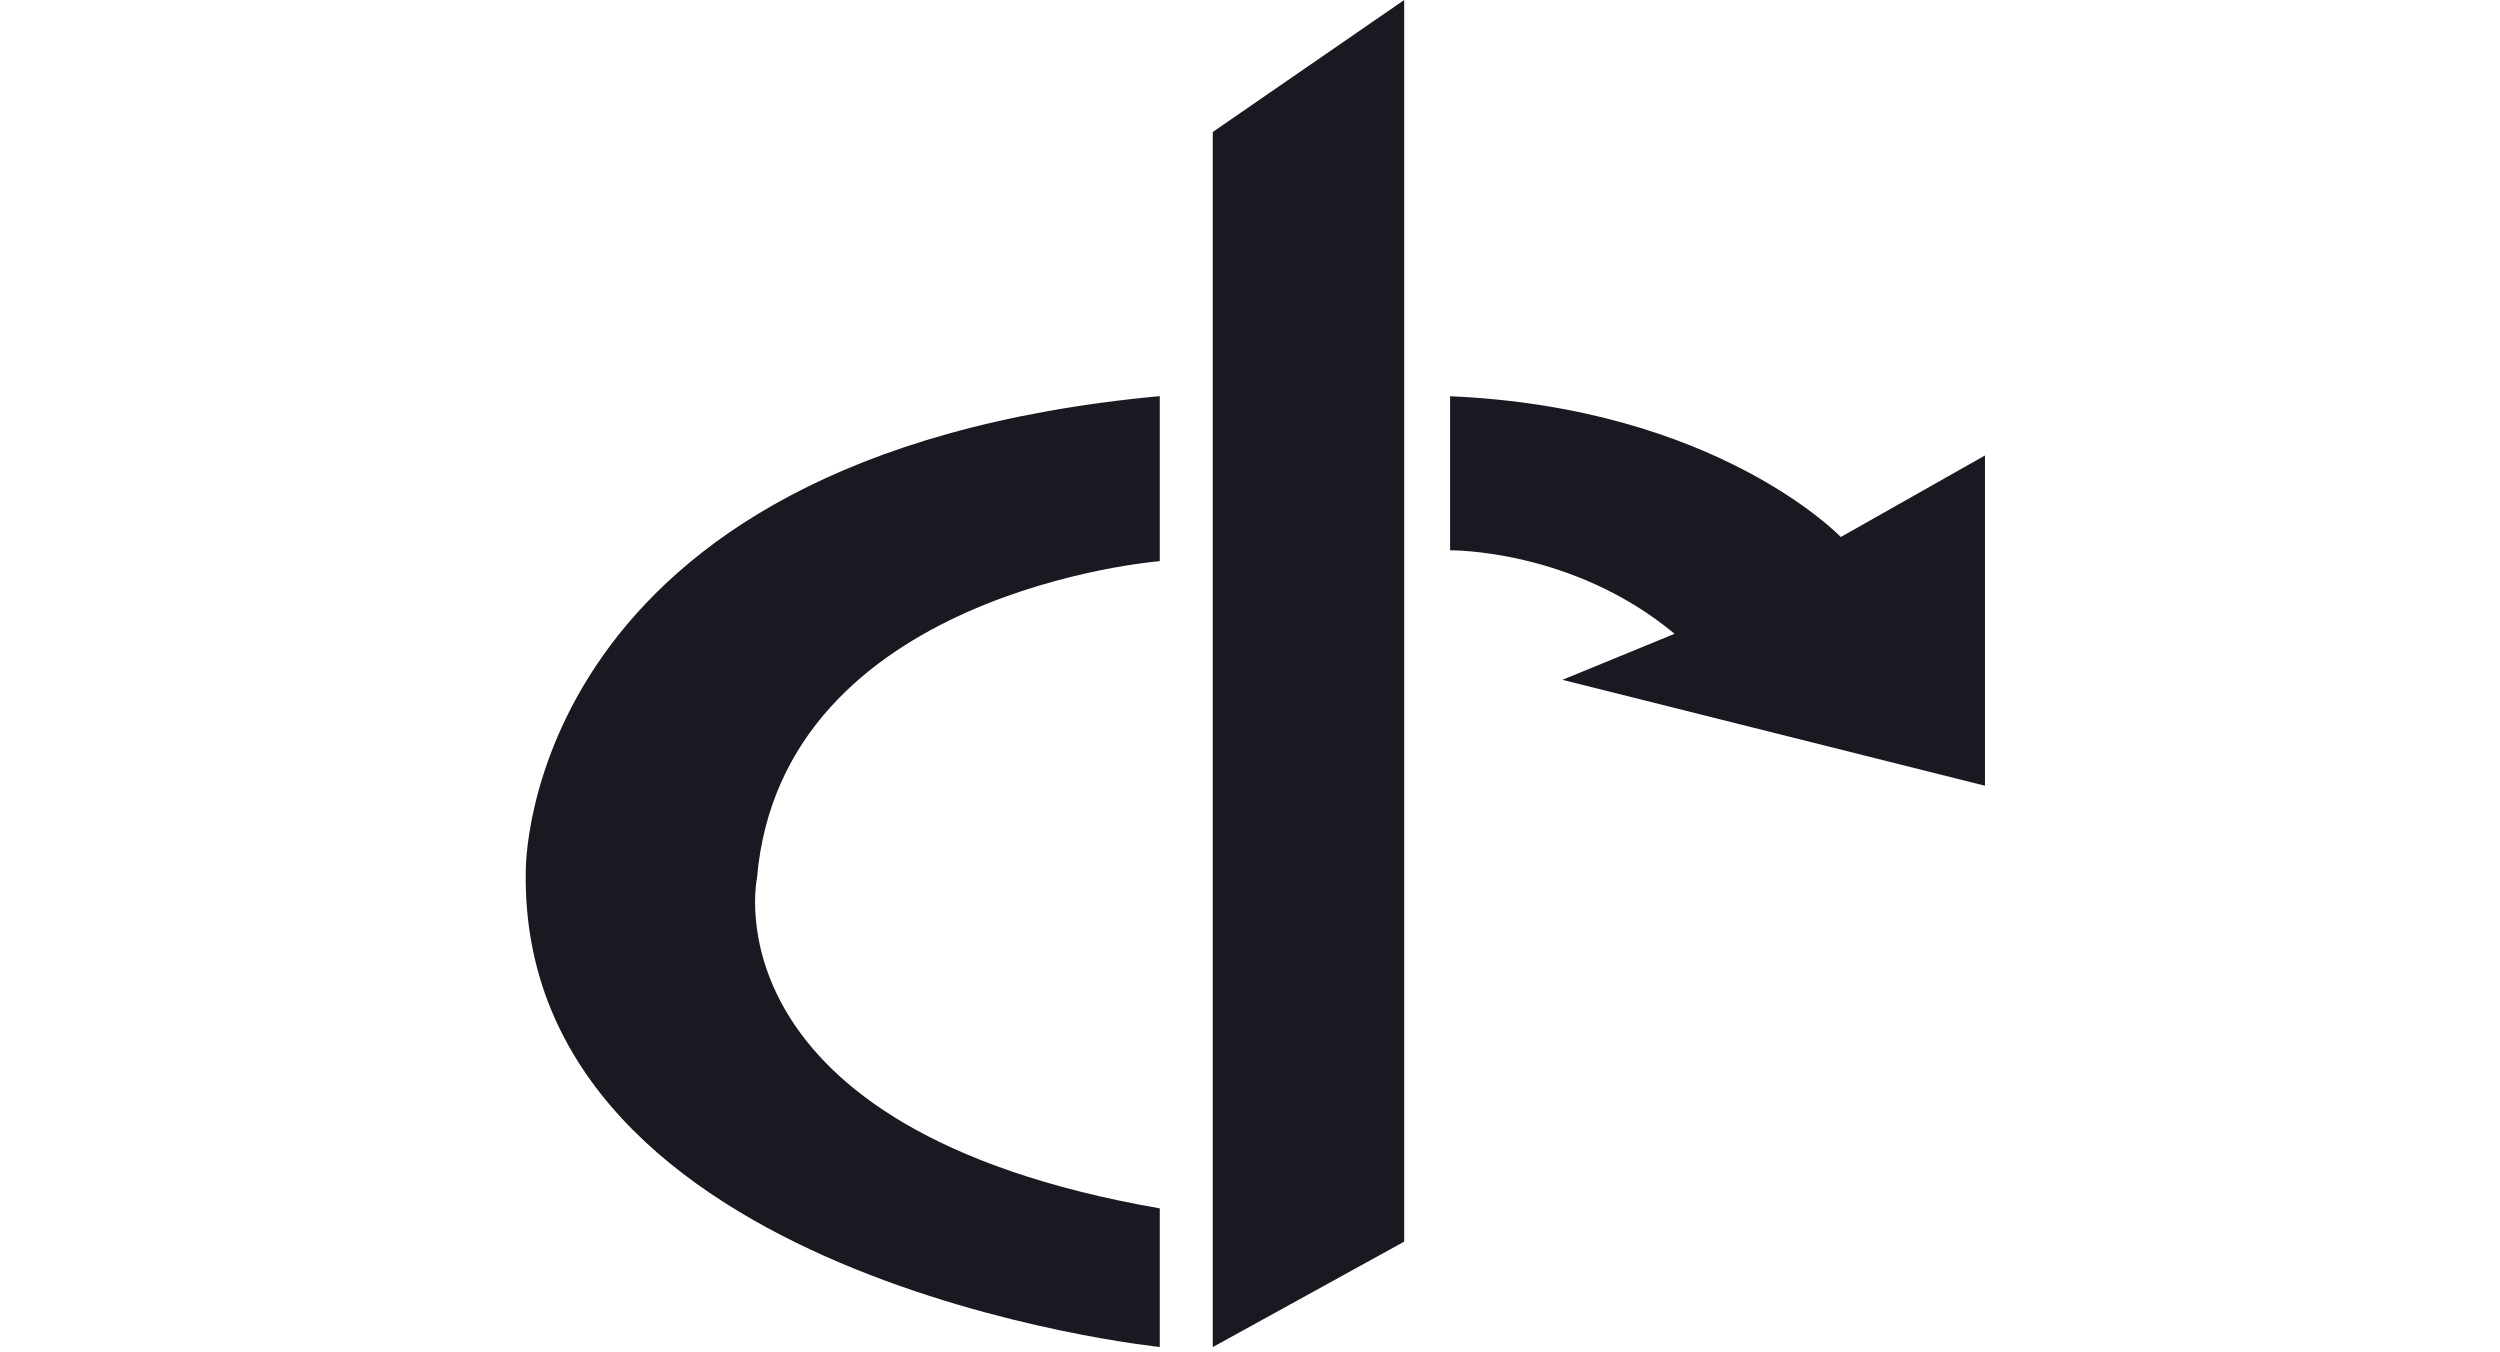
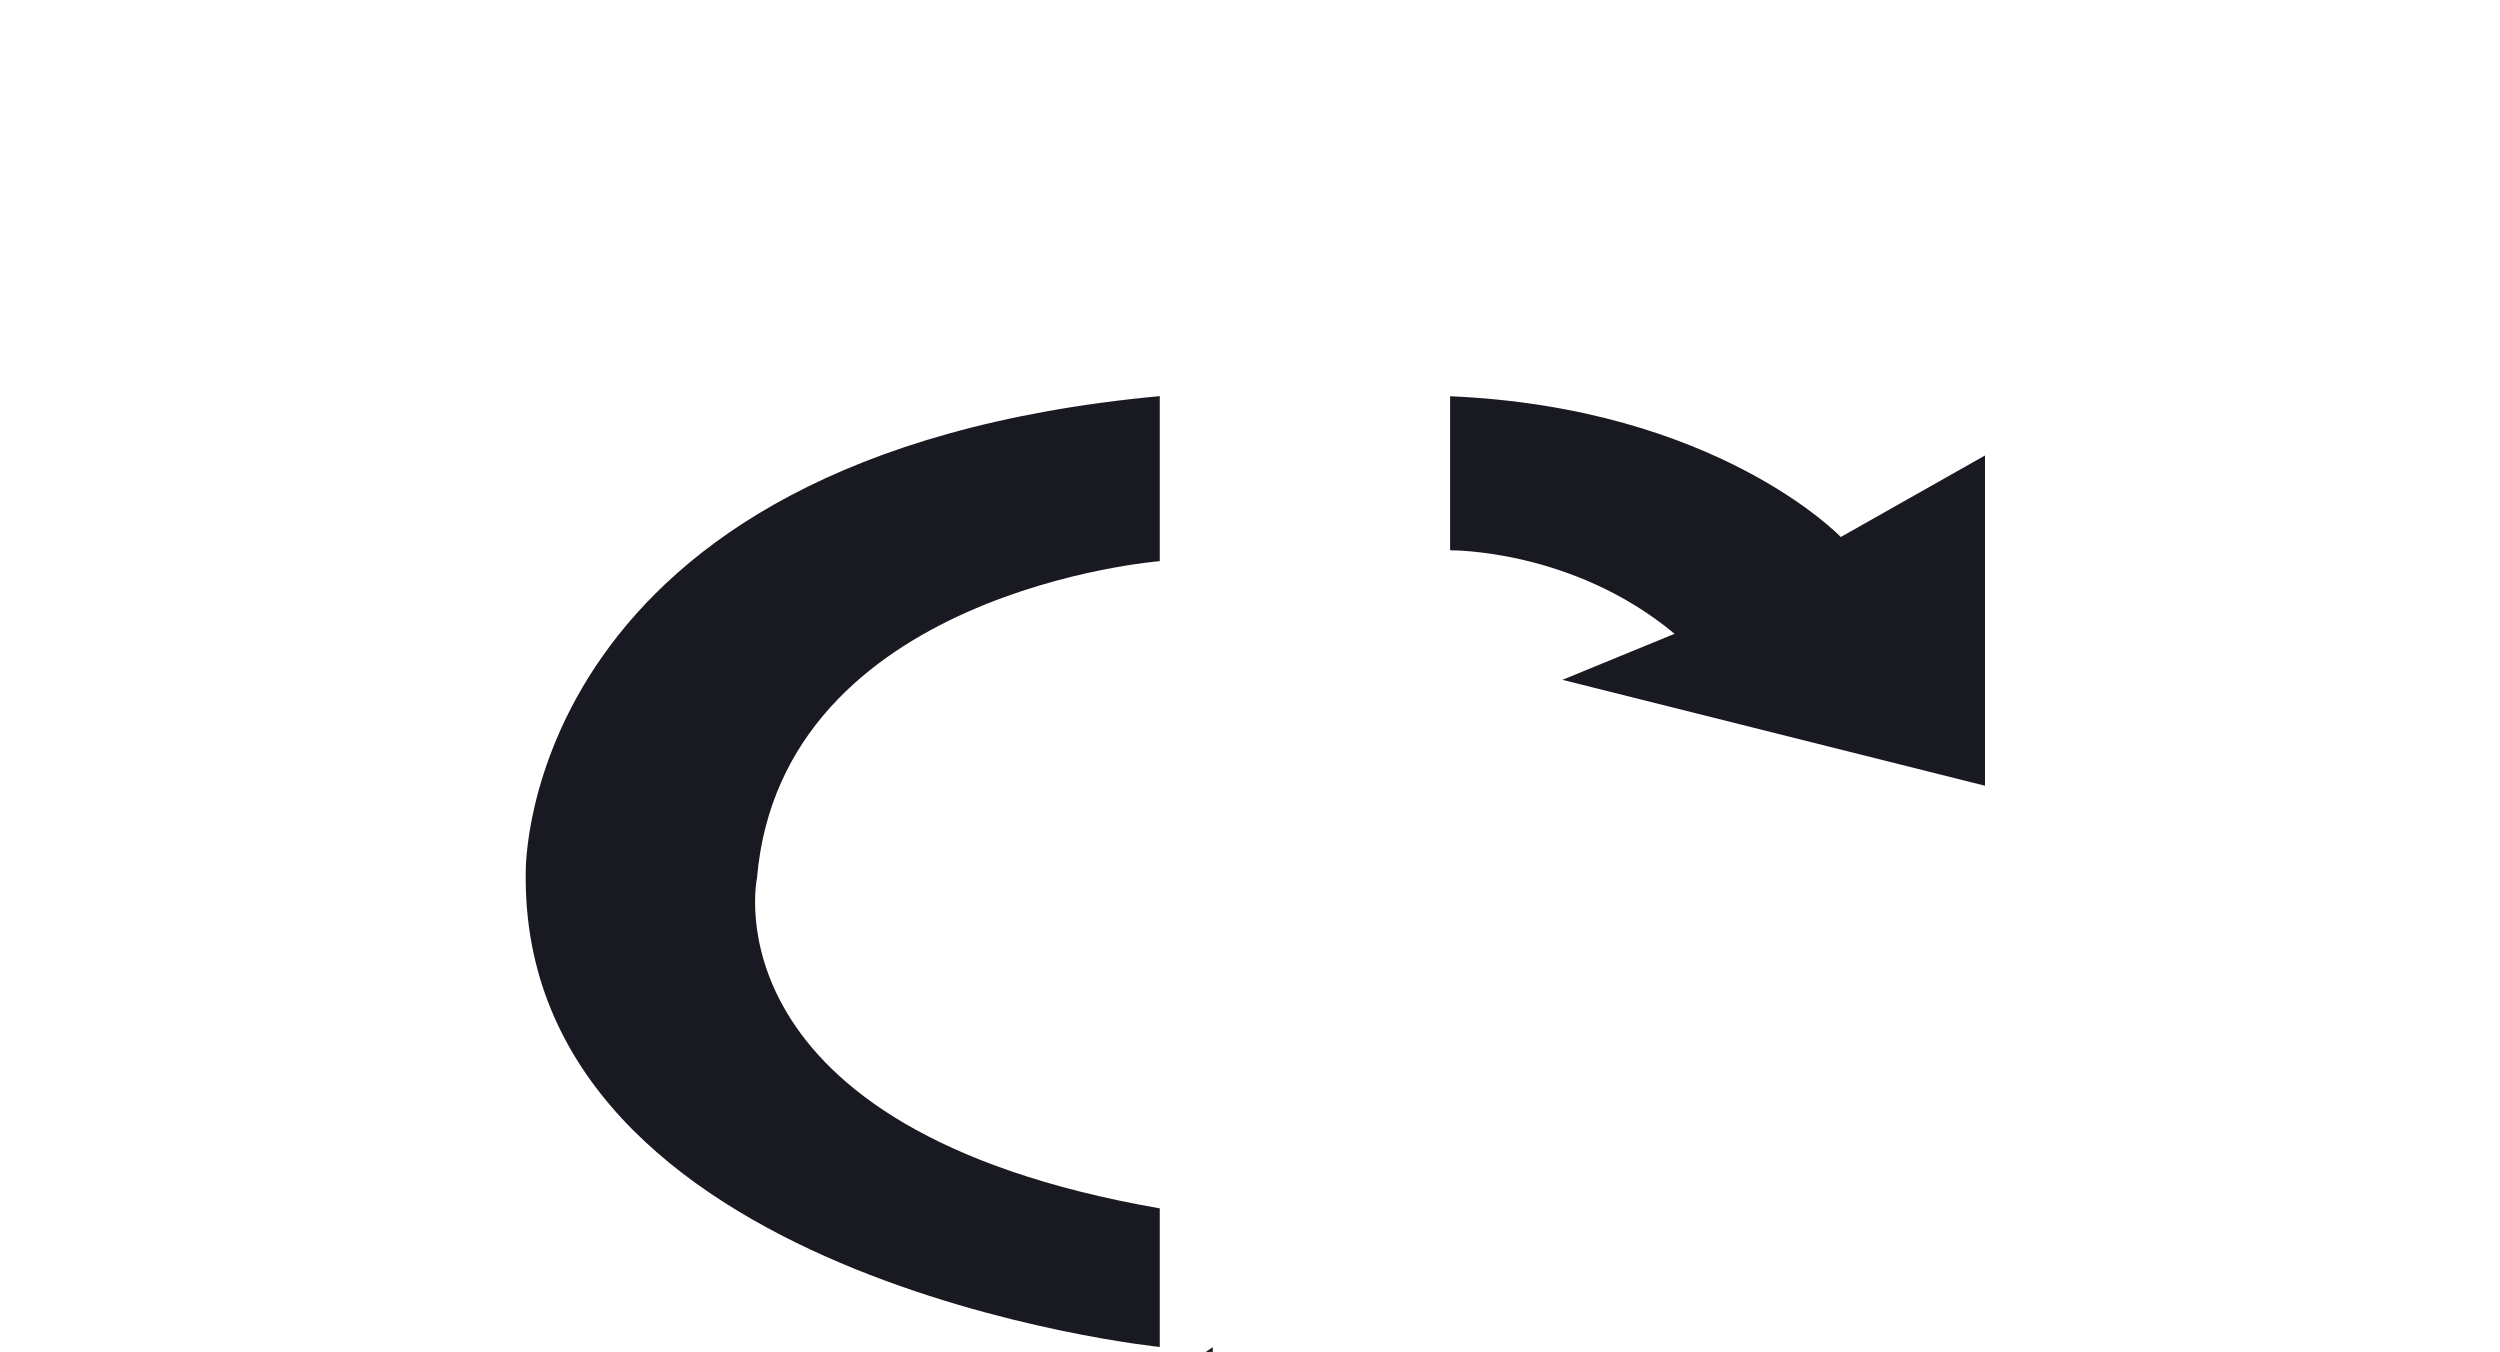
<svg xmlns="http://www.w3.org/2000/svg" fill="none" viewBox="0 0 233 126">
-   <path fill="#191921" d="M113.03 125.55V12.3L130.87 0v115.72l-17.84 9.83ZM108.09 36.92V52.3s-35.27 2.77-37.54 29.55c0 0-4.95 23.38 37.54 30.77v12.92S48.39 119.4 49 81.24c0 0-.61-38.78 59.09-44.32ZM135.15 36.92v14.37s11.39-.16 20.92 7.78l-10.45 4.29L185 73.23V42.45l-13.44 7.6S160.08 38 135.15 36.93Z" />
+   <path fill="#191921" d="M113.03 125.55V12.3v115.72l-17.84 9.83ZM108.09 36.92V52.3s-35.27 2.77-37.54 29.55c0 0-4.95 23.38 37.54 30.77v12.92S48.39 119.4 49 81.24c0 0-.61-38.78 59.09-44.32ZM135.15 36.92v14.37s11.39-.16 20.92 7.78l-10.45 4.29L185 73.23V42.45l-13.44 7.6S160.08 38 135.15 36.93Z" />
</svg>